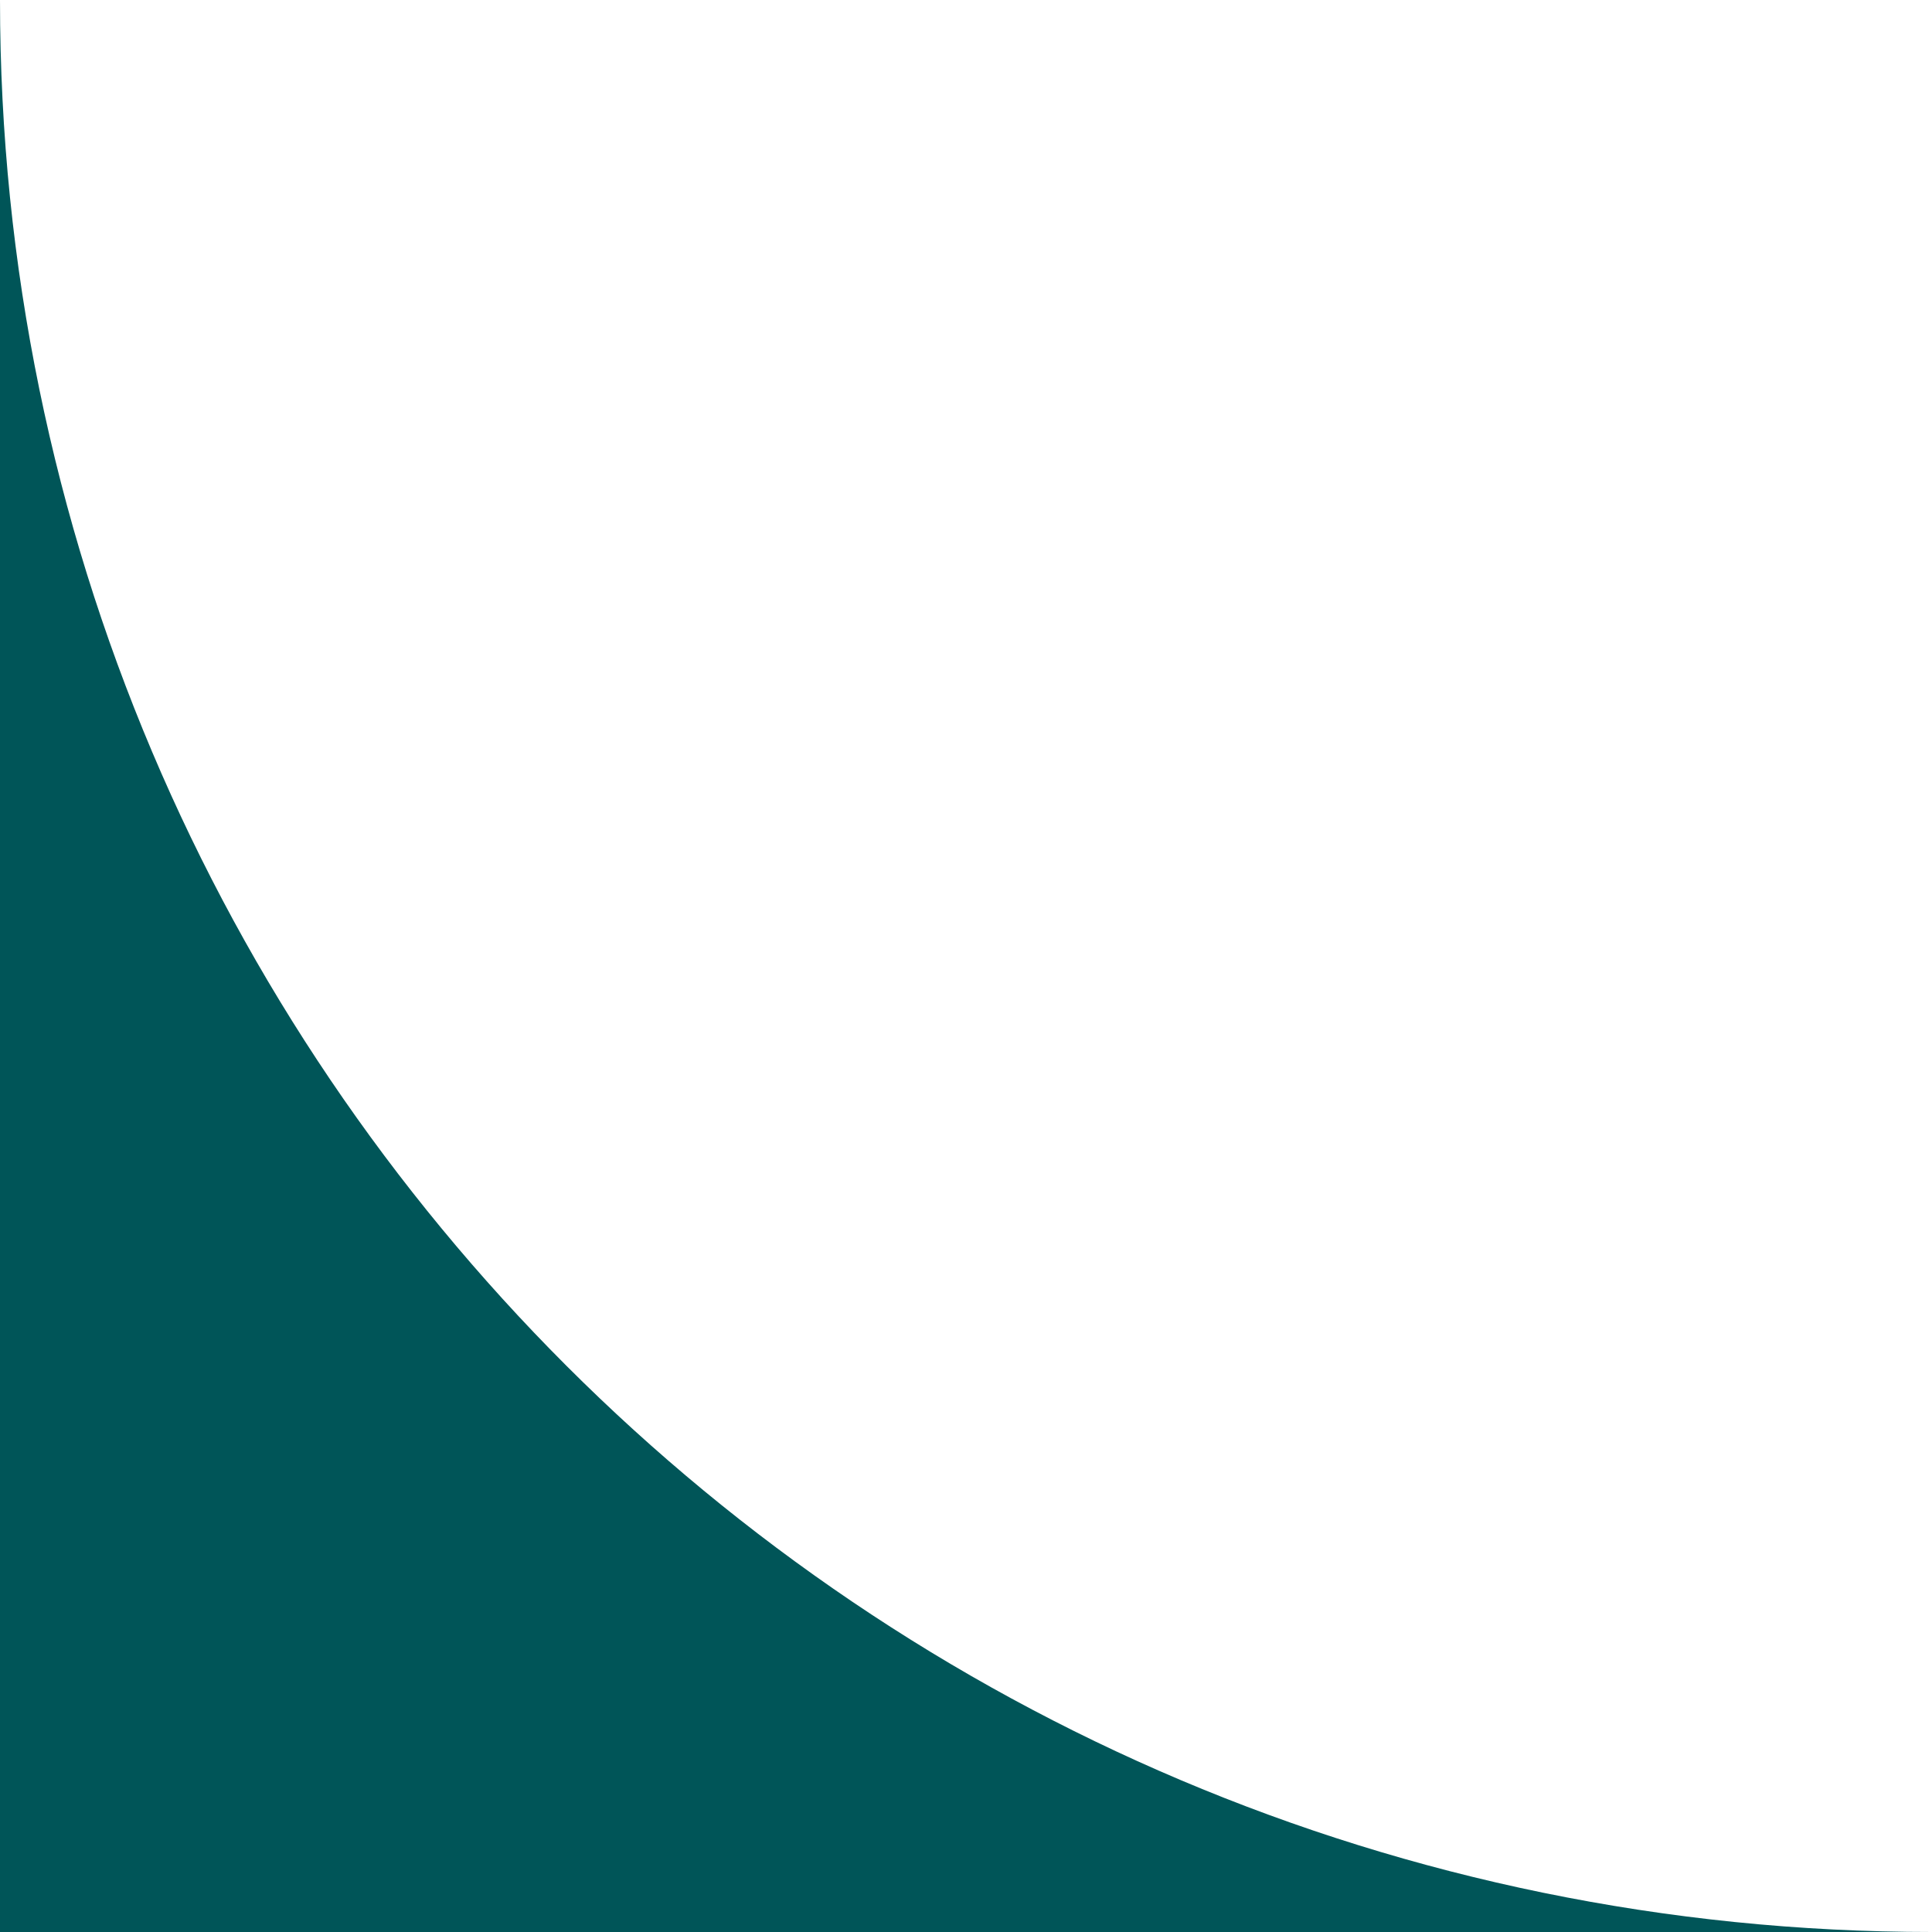
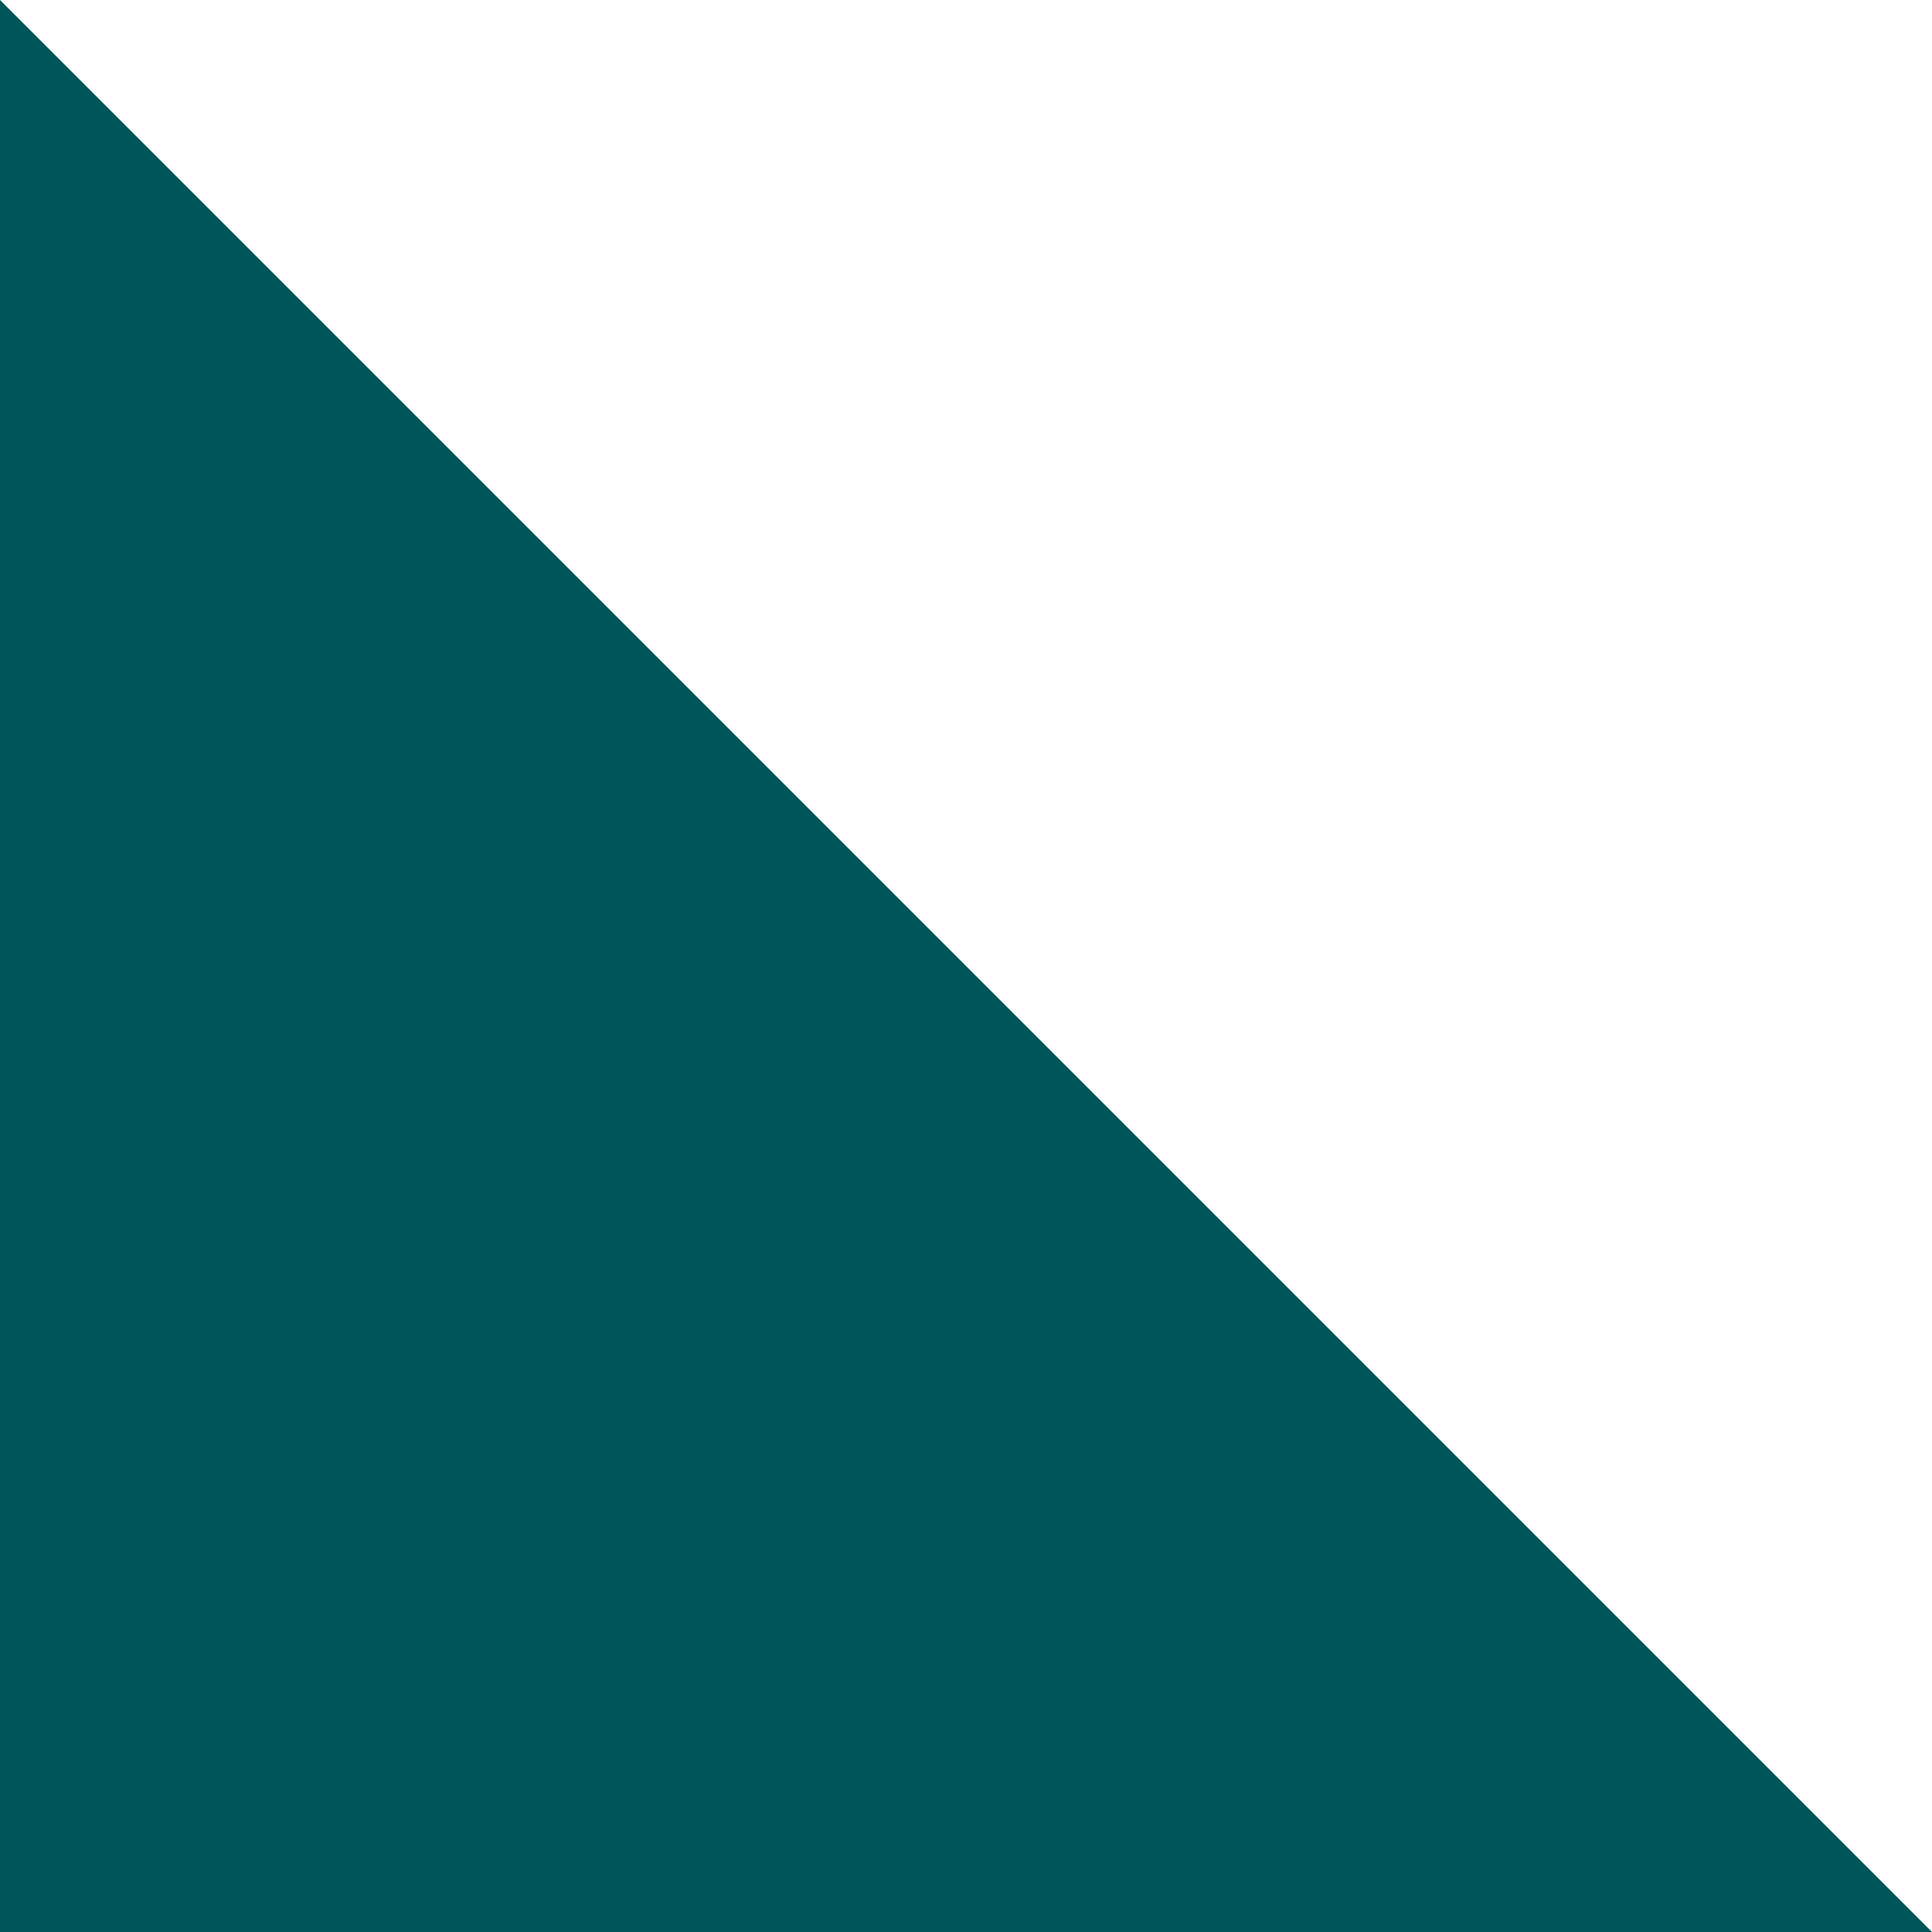
<svg xmlns="http://www.w3.org/2000/svg" version="1.1" x="0px" y="0px" viewBox="0 0 60 60" style="enable-background:new 0 0 60 60;" xml:space="preserve">
  <style type="text/css"> .st0{fill:#005558;} </style>
  <g id="Layer_1">
    <g id="Layer_1_00000168092984054954486310000002520368526435721656_"> </g>
    <g id="Isolation_Mode">
      <g>
-         <path class="st0" d="M0,0v60h60C26.9,60,0,33.1,0,0z" />
+         <path class="st0" d="M0,0v60h60z" />
      </g>
    </g>
  </g>
  <g id="Слой_1"> </g>
</svg>